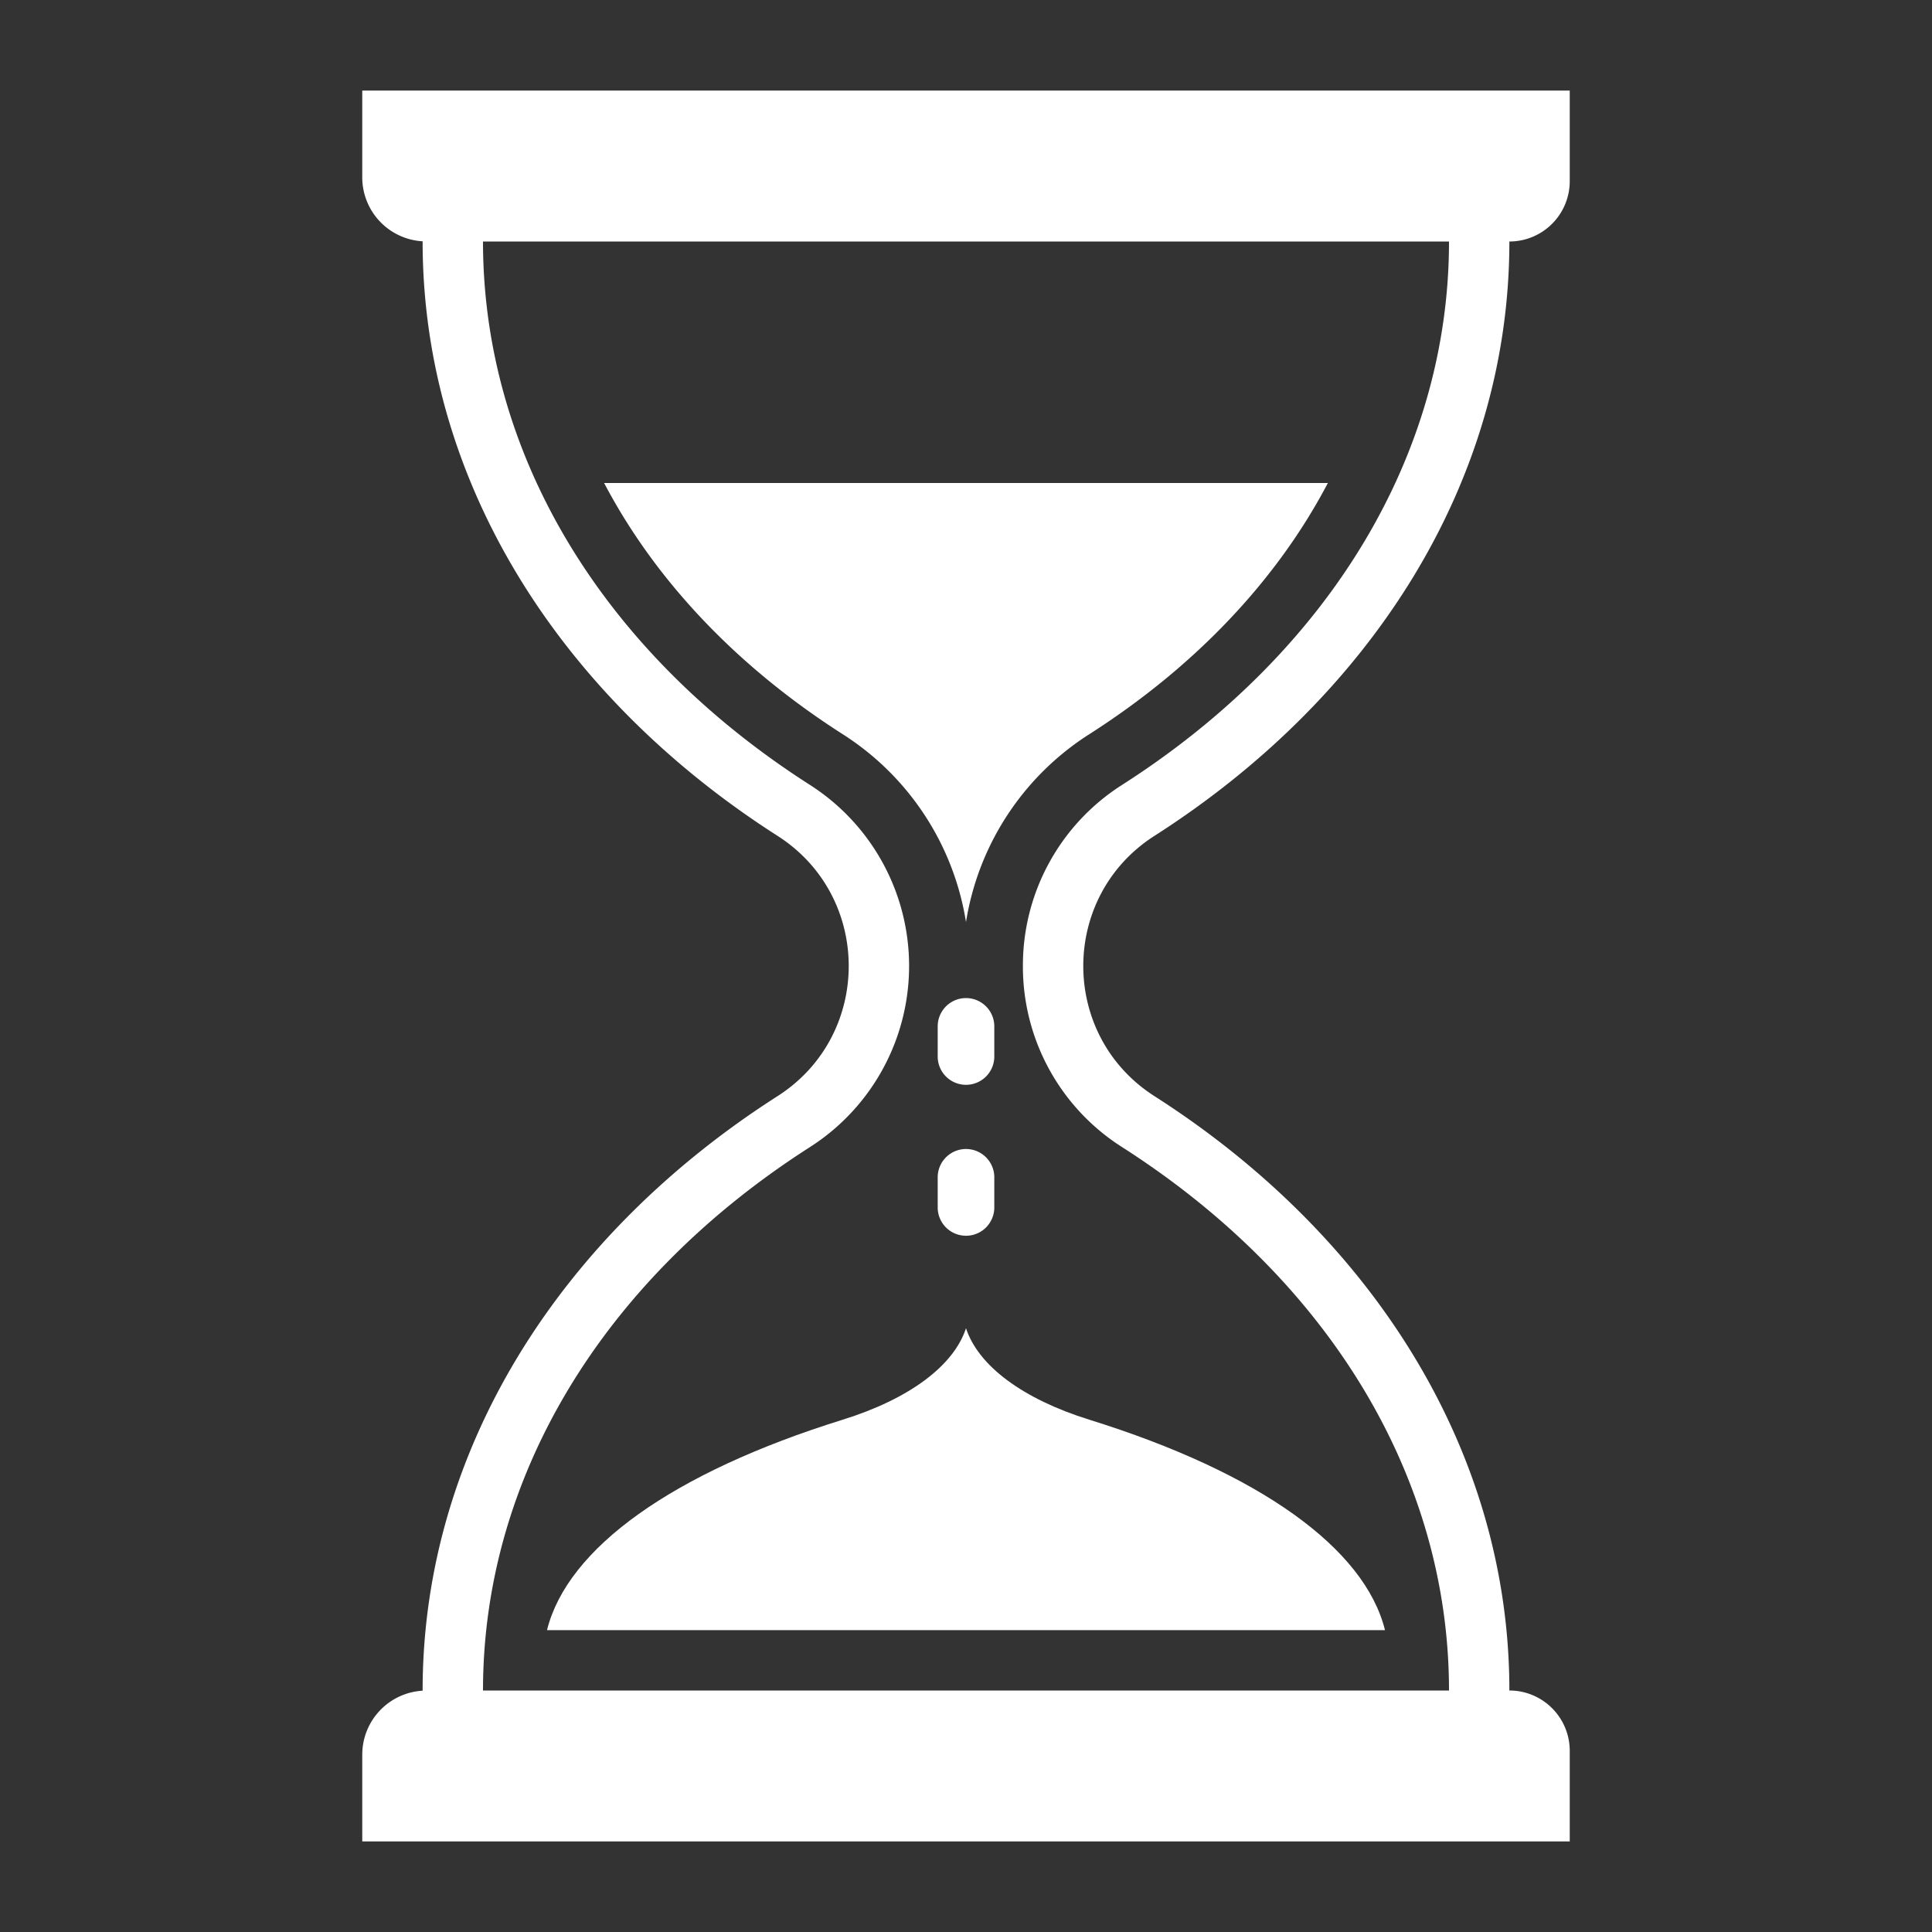
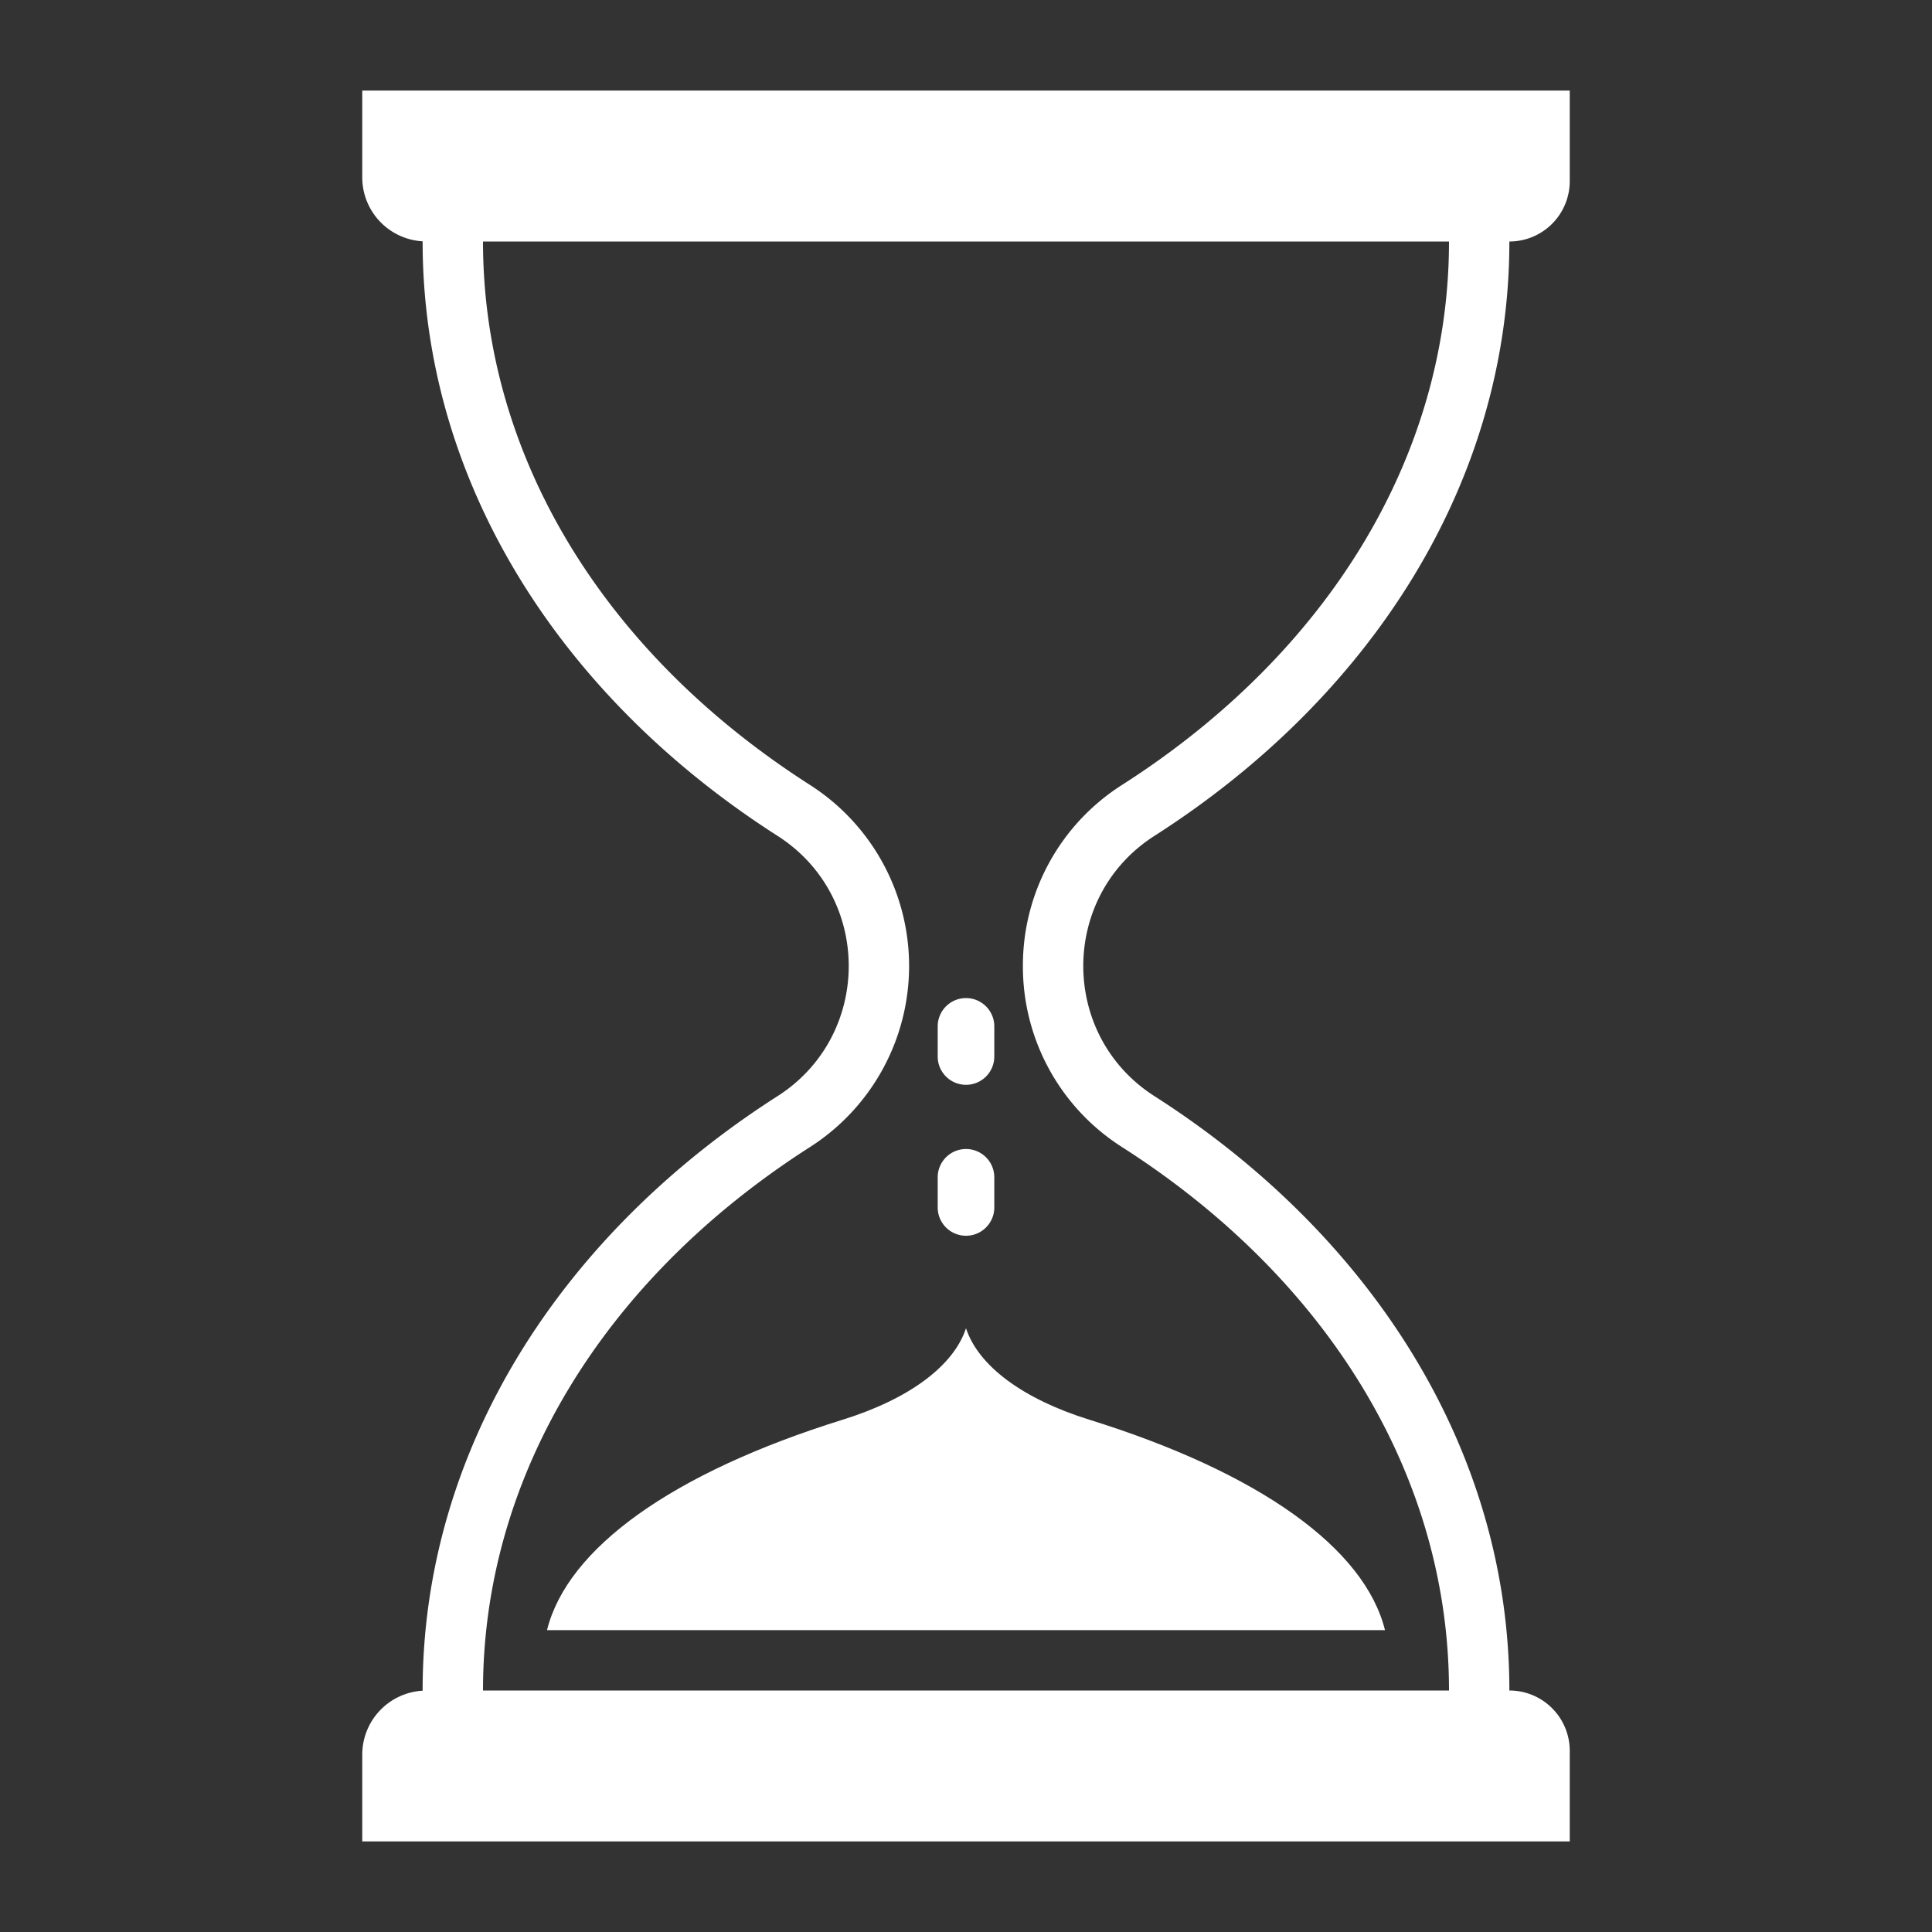
<svg xmlns="http://www.w3.org/2000/svg" version="1.1" width="512" height="512" x="0" y="0" viewBox="0 0 512 512" style="enable-background:new 0 0 512 512" xml:space="preserve">
  <rect x="0" y="0" width="512" height="512" fill="#333333" stroke="none" />
  <g>
    <g id="Solid">
      <path d="M256,352c-3.252,9.918-14.97,18.725-32.711,24.246-45.054,14.02-72.928,34.02-78.326,55.754H367.037c-5.4-21.734-33.272-41.734-78.326-55.754C270.97,370.725,259.252,361.918,256,352Z" fill="#ffffff" data-original="#000000" style="" />
-       <path d="M160.1,128c13.43,25.58,34.93,48.48,63.19,66.55A72.525,72.525,0,0,1,256,244.36a72.525,72.525,0,0,1,32.71-49.81c28.26-18.07,49.76-40.97,63.19-66.55Z" fill="#ffffff" data-original="#000000" style="" />
      <path d="M305.949,221.507C363.206,184.9,400,127.959,400,64h0a16,16,0,0,0,16-16V24H96V47a16.985,16.985,0,0,0,16,16.949V64c0,63.959,36.794,120.9,94.051,157.507,25.159,16.086,25.159,52.9,0,68.986C148.794,327.1,112,384.041,112,448v.051A16.985,16.985,0,0,0,96,465v23H416V464a16,16,0,0,0-16-16h0c0-63.959-36.794-120.9-94.051-157.507C280.79,274.407,280.79,237.593,305.949,221.507ZM271.08,256a56.68,56.68,0,0,0,26.25,47.973C352.41,339.188,384,391.685,384,448H128c0-56.315,31.59-108.812,86.67-144.027a56.961,56.961,0,0,0,0-95.946C159.59,172.812,128,120.315,128,64H384c0,56.315-31.59,108.812-86.67,144.027A56.68,56.68,0,0,0,271.08,256Z" fill="#ffffff" data-original="#000000" style="" />
      <path d="M256,287.487a7.5,7.5,0,0,0,7.5-7.5V272a7.5,7.5,0,0,0-15,0v7.987A7.5,7.5,0,0,0,256,287.487Z" fill="#ffffff" data-original="#000000" style="" />
      <path d="M248.5,319.987a7.5,7.5,0,1,0,15,0V312a7.5,7.5,0,0,0-15,0Z" fill="#ffffff" data-original="#000000" style="" />
    </g>
  </g>
</svg>